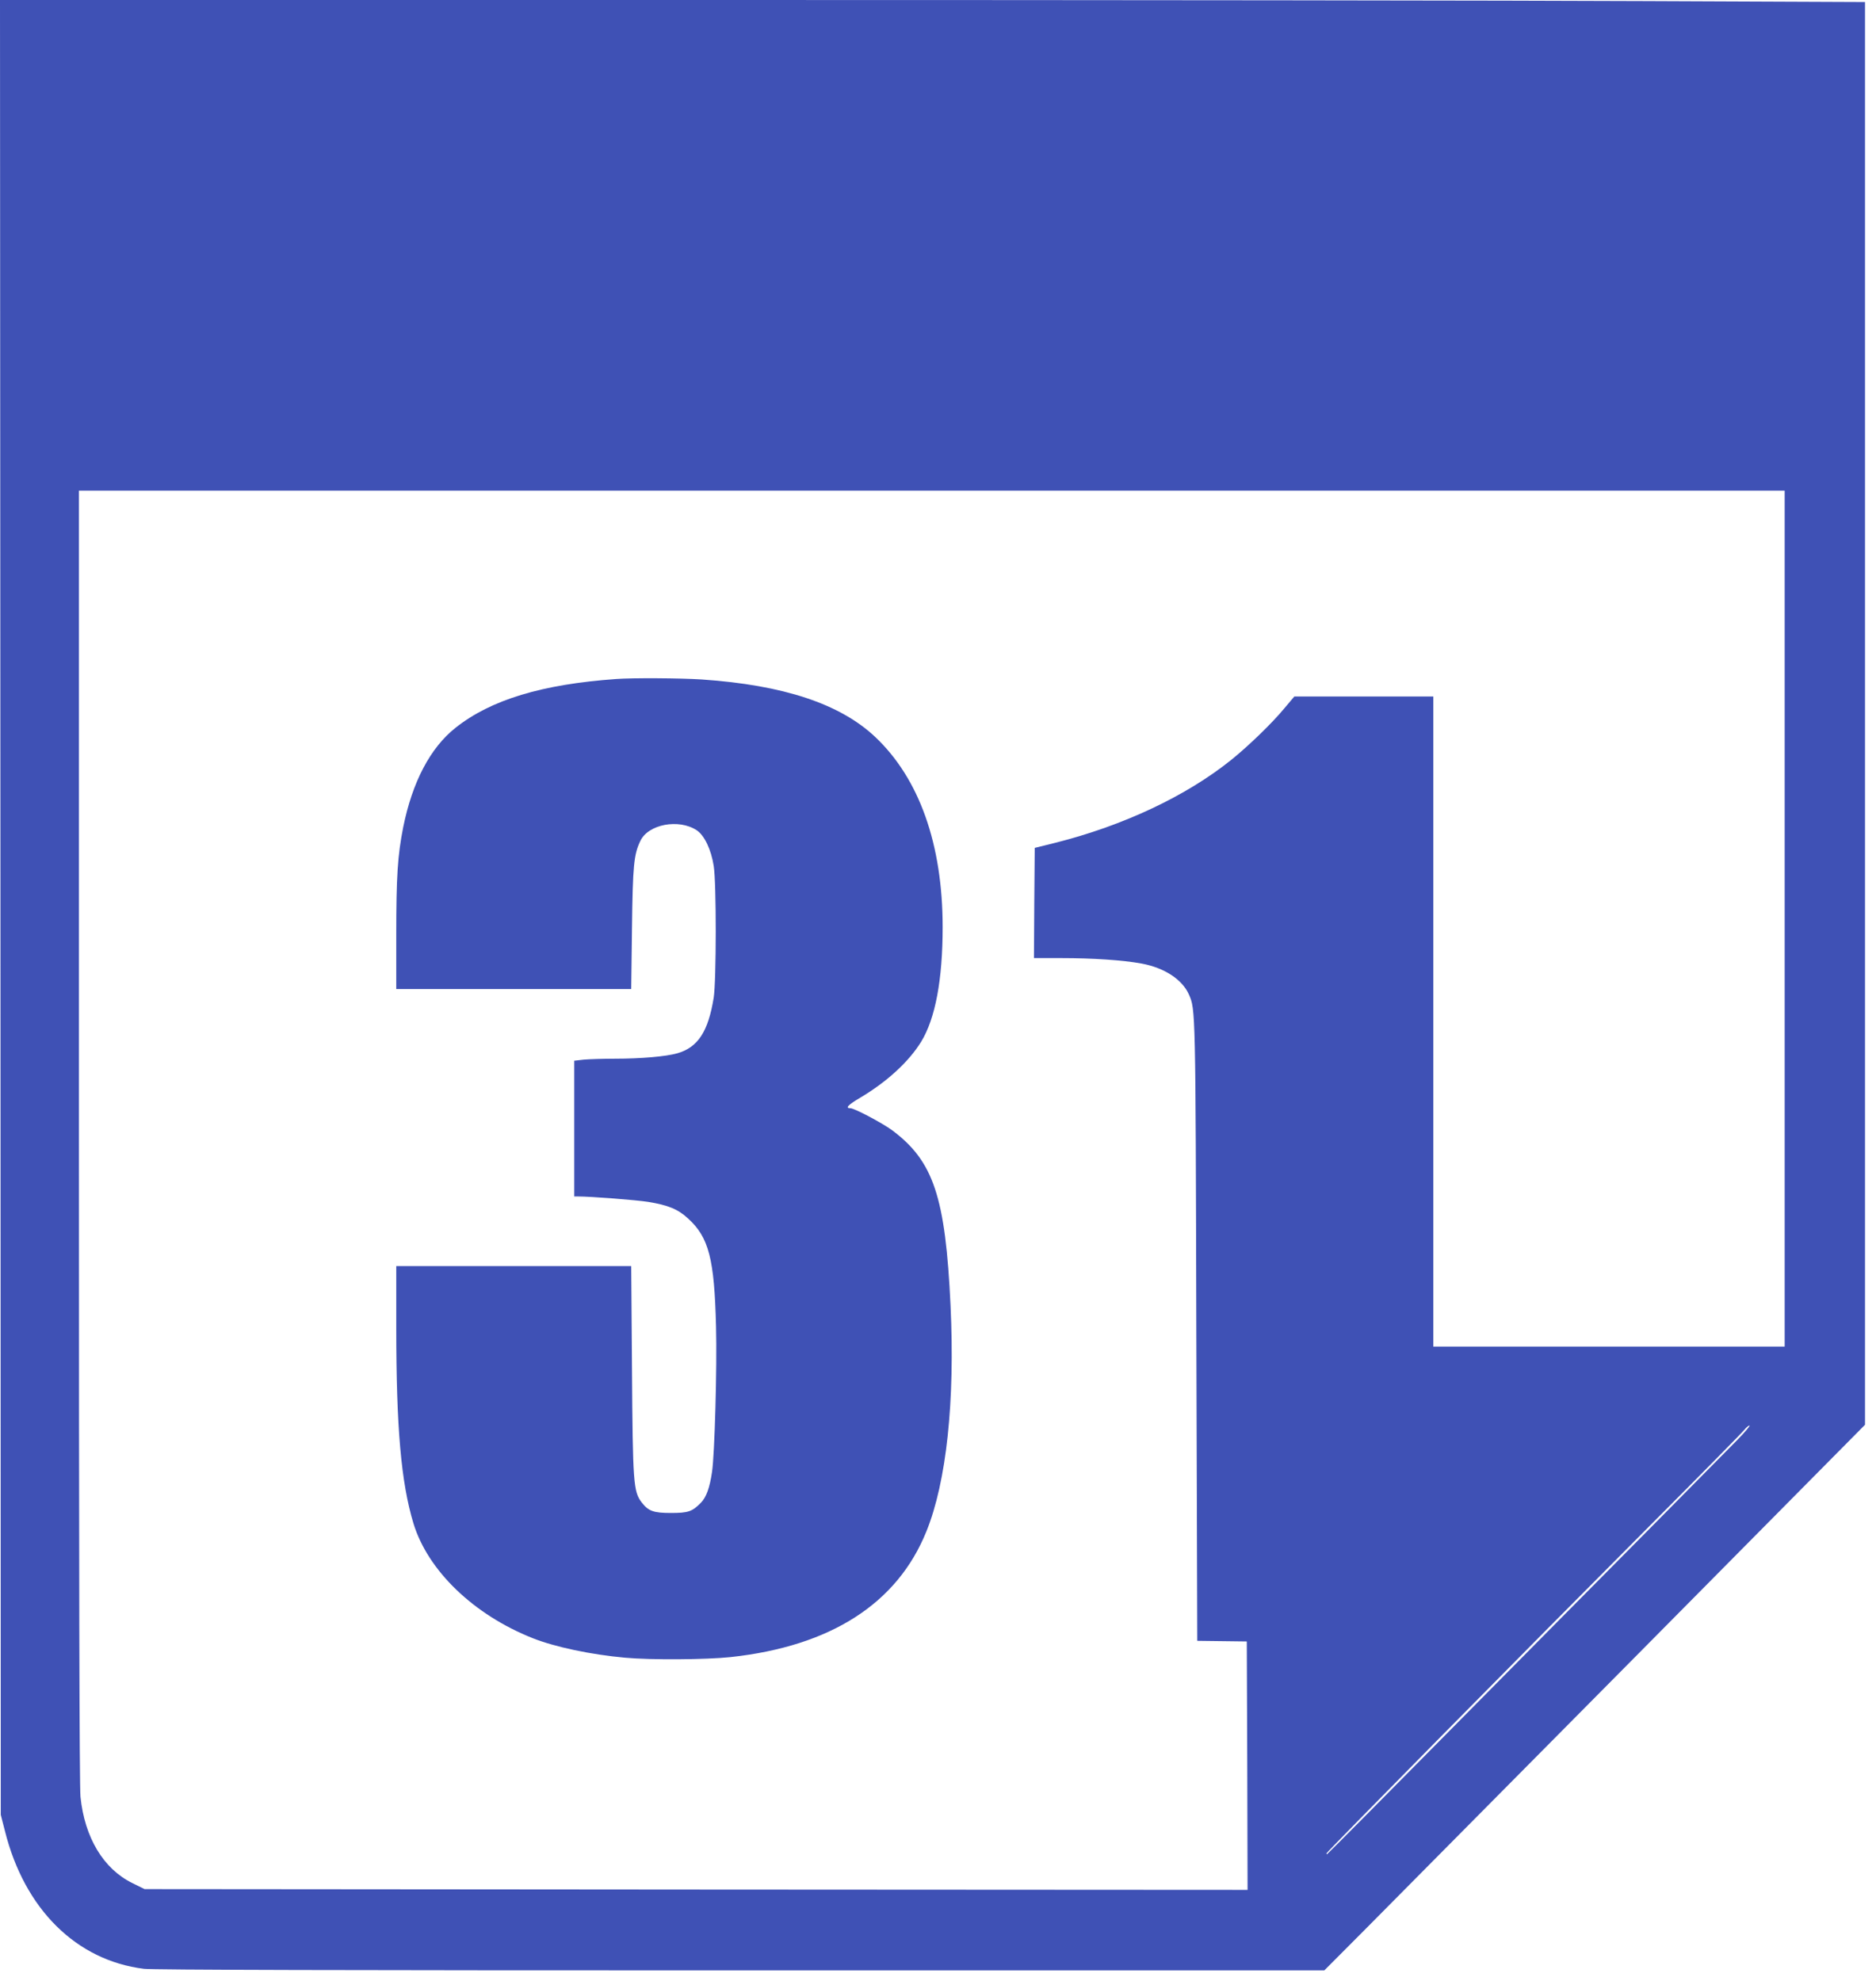
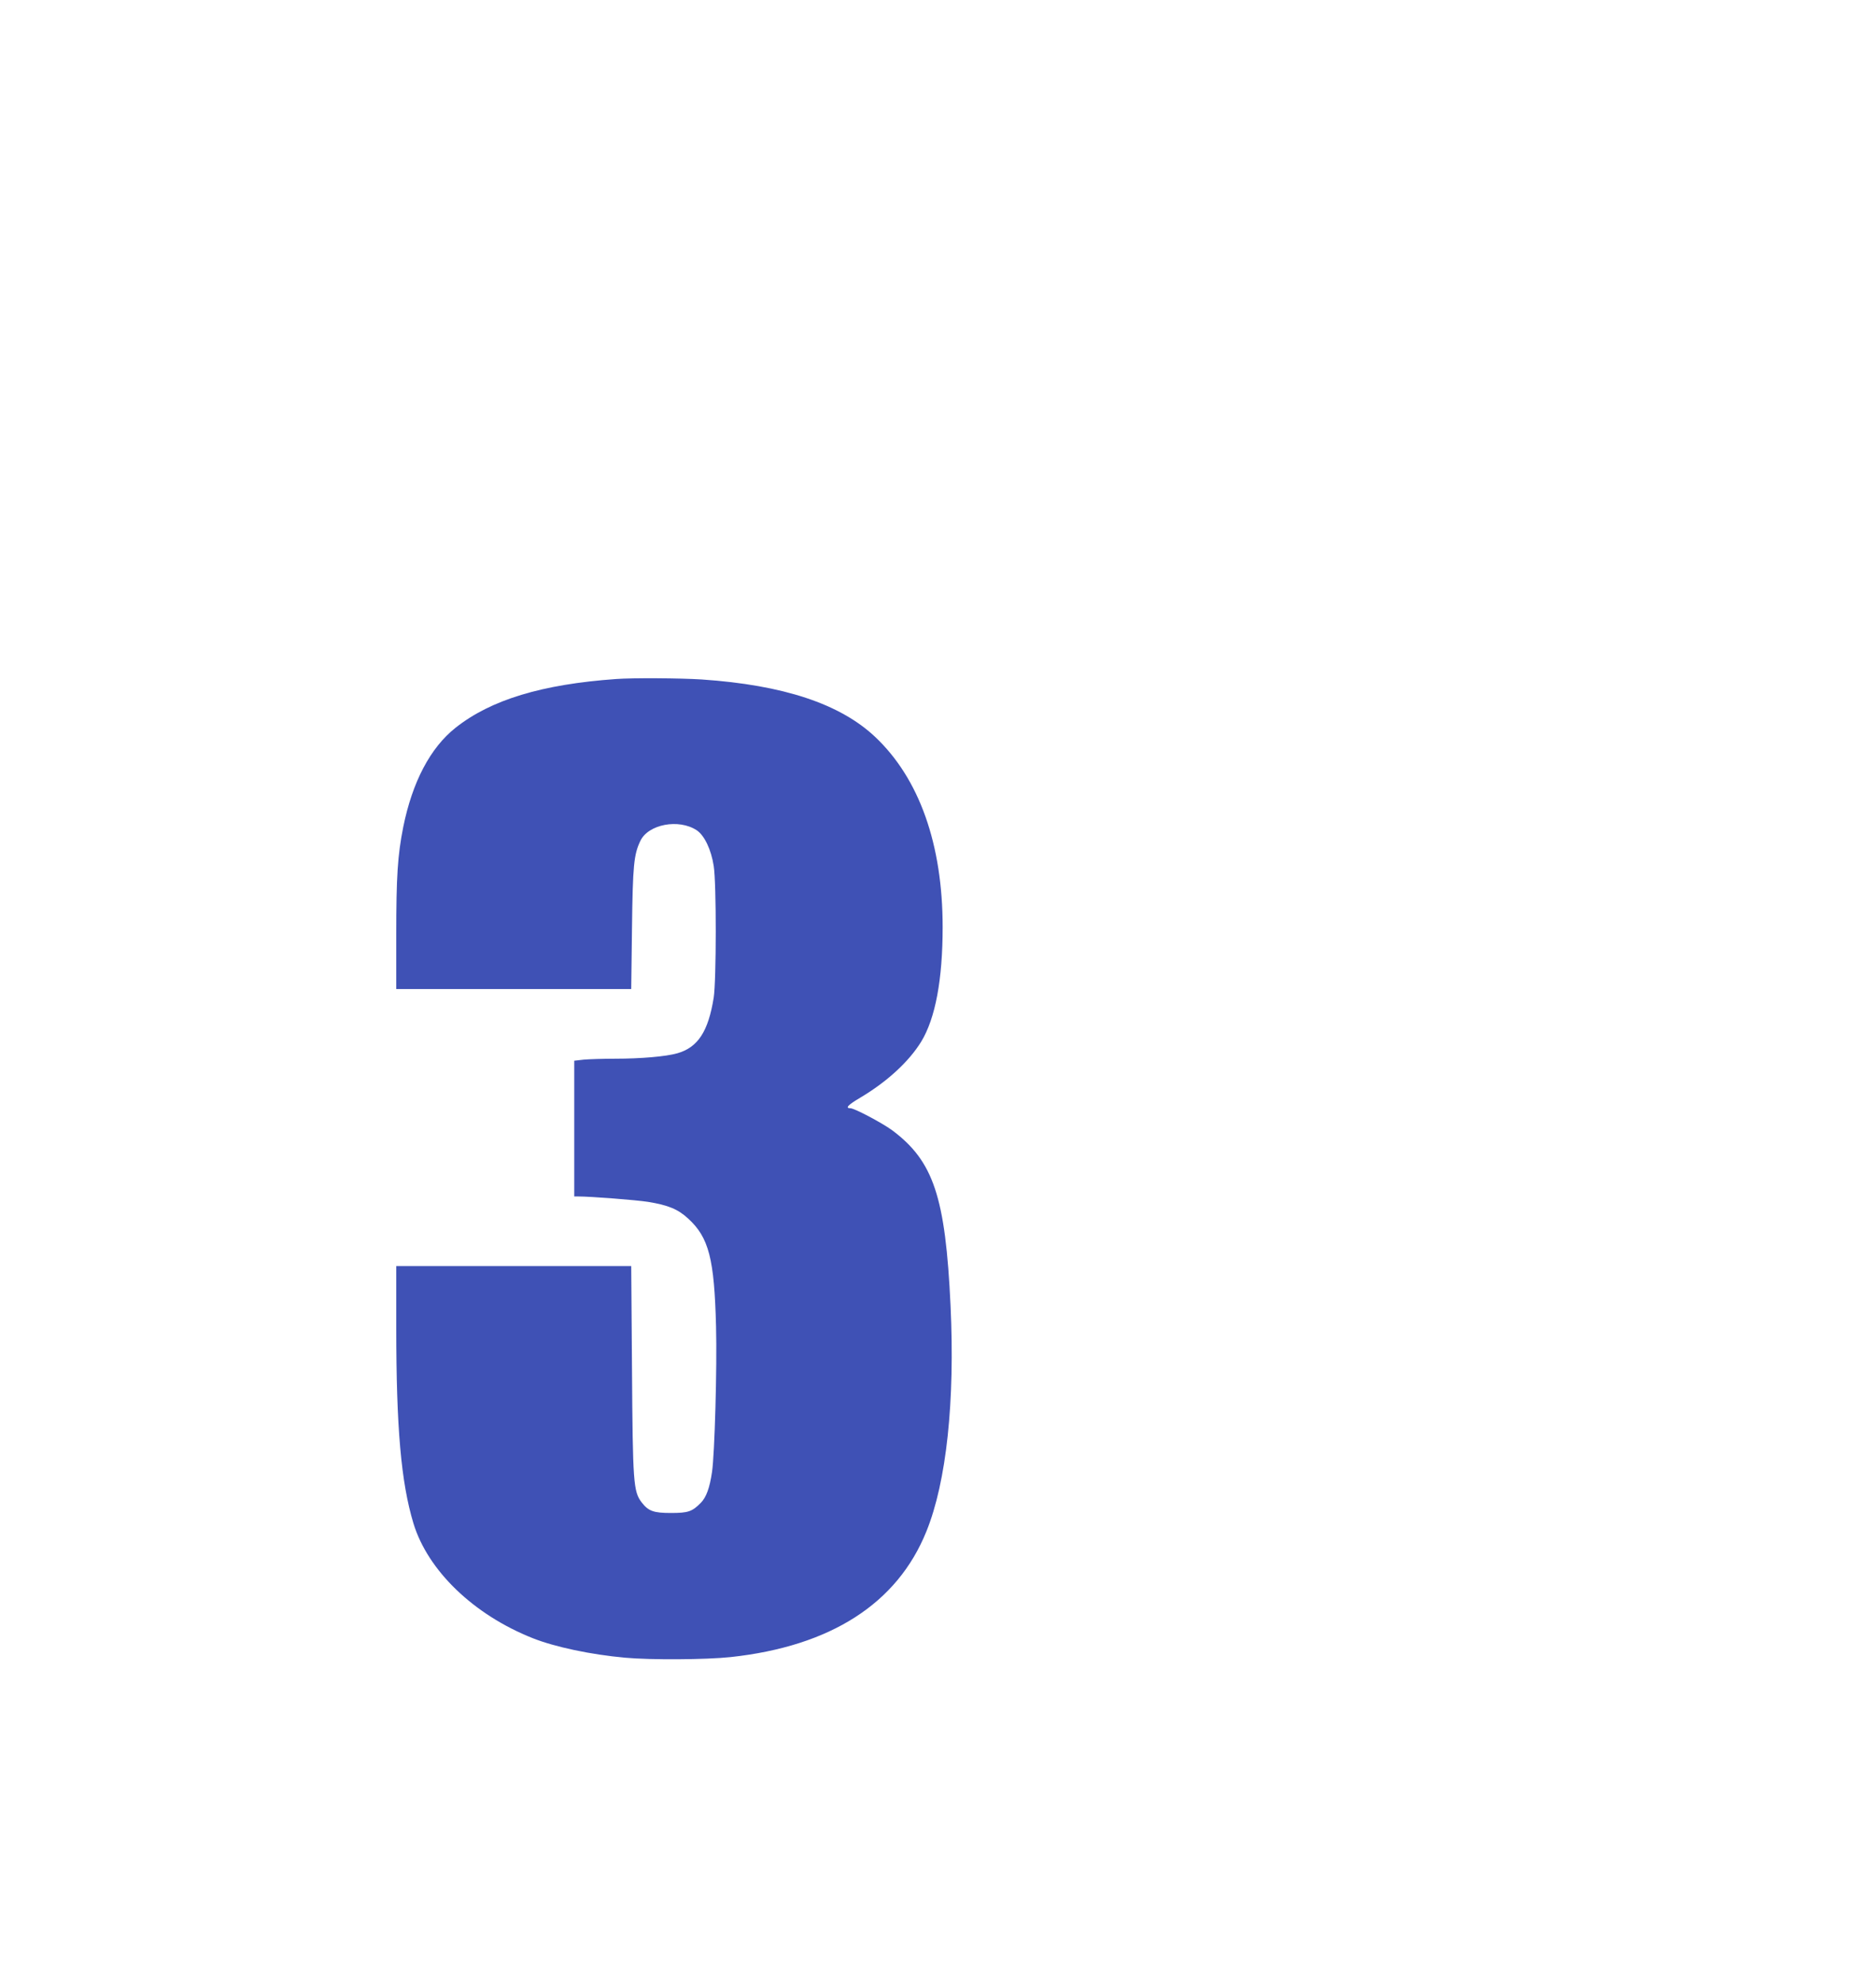
<svg xmlns="http://www.w3.org/2000/svg" version="1.0" width="1212pt" height="1280pt" viewBox="0 0 1212 1280" preserveAspectRatio="xMidYMid meet">
  <g transform="translate(0,1280) scale(0.1,-0.1)" fill="#3f51b5" stroke="none">
-     <path d="M3 6938 l2 -5863 27 -105 c126 -504 461 -836 898 -890 57 -7 1287 -10 3855 -10 l3771 0 261 262 c144 145 930 938 1747 1763 l1485 1500 0 4596 0 4596 -1417 6 c-779 4 -3490 7 -6025 7 l-4607 0 3 -5862z m11527 -73 l0 -2765 -1135 0 -1135 0 0 2100 0 2100 -449 0 -449 0 -65 -77 c-79 -96 -235 -246 -342 -332 -291 -234 -697 -425 -1137 -536 l-133 -33 -3 -356 -2 -356 179 0 c200 0 395 -13 515 -35 148 -27 264 -103 307 -200 43 -97 43 -91 48 -2178 l6 -1998 160 -2 160 -2 3 -803 2 -802 -3563 2 -3563 3 -79 39 c-187 92 -308 294 -335 557 -7 68 -10 1457 -10 4270 l0 4169 5510 0 5510 0 0 -2765z m-305 -3367 c-50 -51 -309 -313 -576 -583 -267 -269 -843 -851 -1279 -1292 -436 -442 -795 -803 -797 -803 -2 0 -3 3 -3 6 0 7 1286 1311 2091 2119 324 325 597 602 609 618 12 15 27 27 33 27 6 0 -29 -42 -78 -92z" />
    <path d="M3980 8413 c-478 -34 -809 -134 -1037 -315 -163 -129 -279 -350 -338 -642 -36 -182 -45 -317 -45 -698 l0 -348 759 0 759 0 5 393 c5 407 12 476 54 564 51 108 248 145 364 69 50 -33 94 -126 110 -231 18 -110 17 -741 0 -850 -35 -219 -102 -322 -235 -360 -73 -21 -237 -35 -401 -35 -78 0 -170 -3 -204 -6 l-61 -7 0 -438 0 -439 23 0 c85 0 378 -23 454 -35 129 -21 193 -47 258 -107 135 -123 170 -261 181 -698 7 -266 -9 -827 -26 -940 -15 -103 -37 -163 -72 -199 -56 -57 -82 -66 -193 -66 -113 0 -146 12 -190 69 -53 70 -57 126 -62 859 l-5 667 -759 0 -759 0 0 -397 c0 -646 31 -1000 111 -1265 93 -305 388 -590 771 -742 144 -57 375 -106 597 -126 162 -15 522 -13 681 4 647 70 1077 346 1265 812 130 321 185 840 156 1459 -33 703 -110 934 -379 1134 -65 47 -242 141 -268 141 -36 0 -15 22 65 69 173 103 314 233 393 362 91 150 138 400 138 739 0 535 -151 960 -436 1229 -227 214 -593 335 -1119 371 -138 9 -448 11 -555 3z" />
  </g>
</svg>